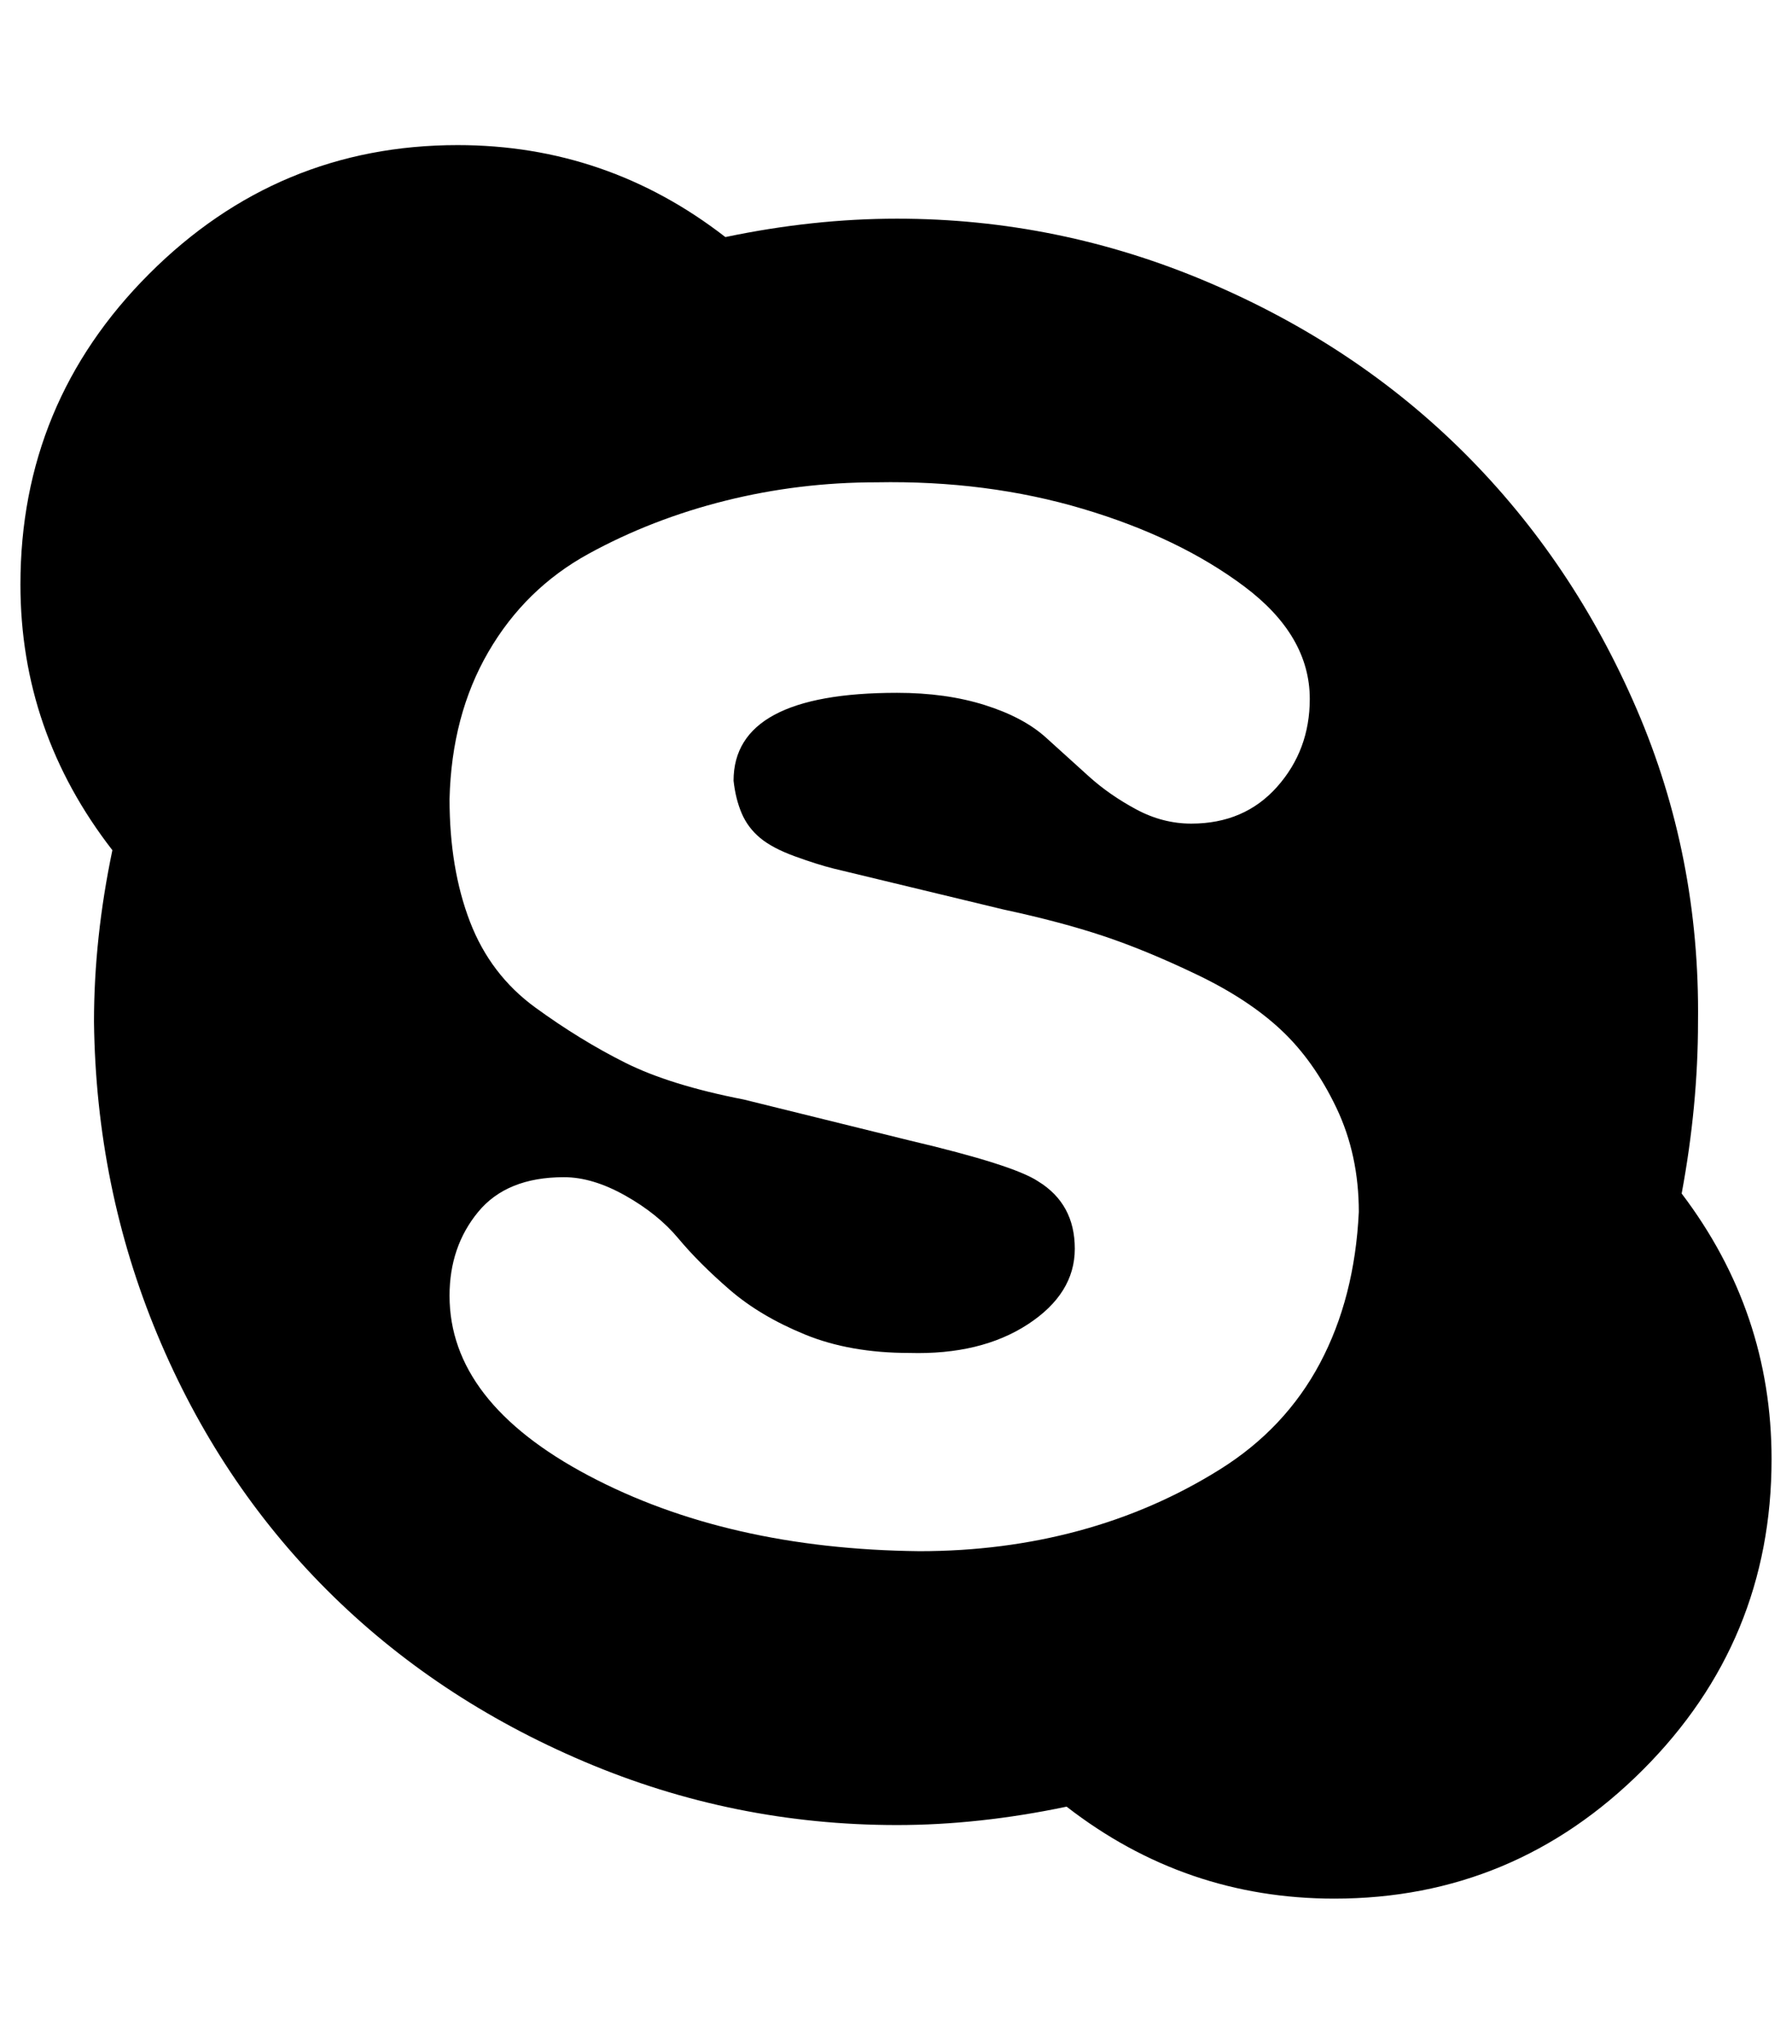
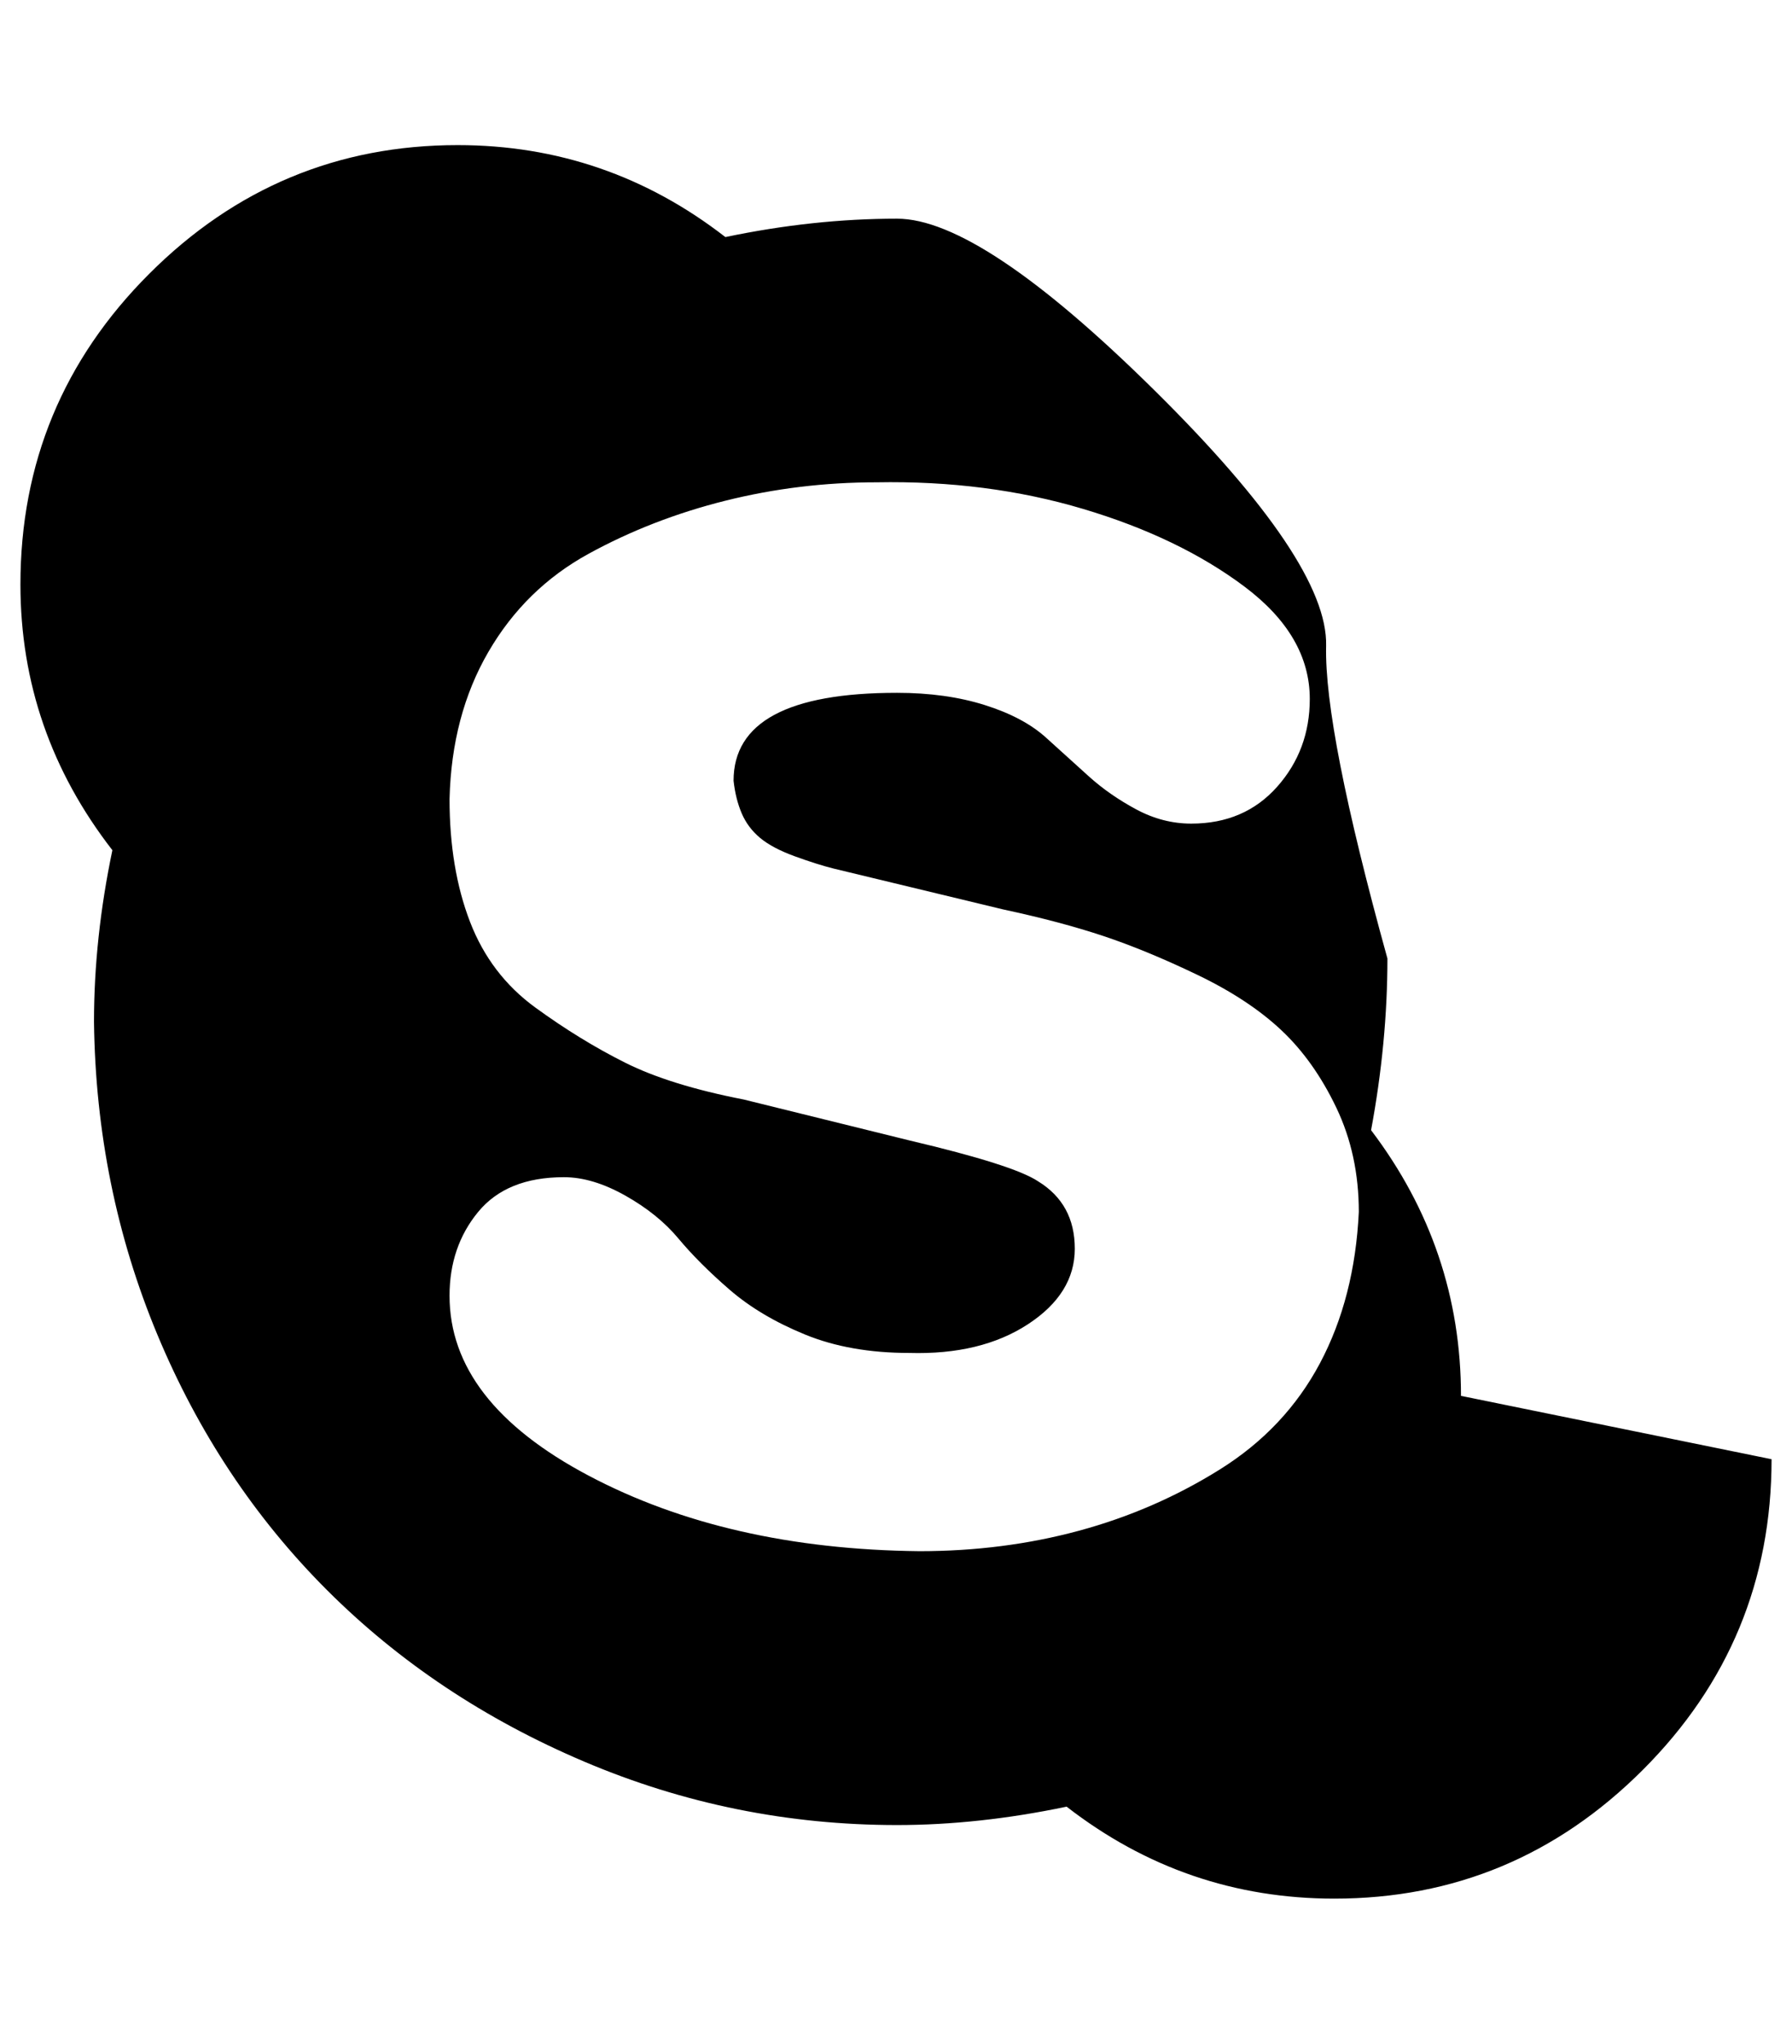
<svg xmlns="http://www.w3.org/2000/svg" version="1.1" viewBox="-10 0 877 1000">
-   <path fill="currentColor" d="M655 593q0 -28 -11 -51t-27 -38t-41 -27t-46 -19t-49 -13l-83 -20q-8 -2 -19 -6t-17 -9t-9 -12t-4 -16q0 -43 80 -43q24 0 43 6t30 16l21 19q10 9 23 16t27 7q26 0 42 -18t16 -43q0 -31 -32 -55t-79 -38t-101 -13q-38 0 -74 9t-67 26t-49 48t-19 72q0 34 10 60t32 42 t44 27t58 18l81 20q51 12 63 20q18 11 18 33t-23 37t-58 14q-29 0 -51 -9t-37 -22t-25 -25t-26 -21t-30 -9q-28 0 -42 17t-14 41q0 52 68 88t162 37q41 0 78 -10t69 -30t49 -52t19 -74zM857 714q0 89 -63 152t-151 63q-73 0 -131 -45q-43 9 -83 9q-80 0 -153 -31t-126 -84 t-83 -125t-31 -153q0 -41 9 -84q-45 -58 -45 -130q0 -89 63 -152t151 -63q73 0 131 45q43 -9 84 -9q79 0 152 31t126 84t84 125t30 153q0 41 -8 84q44 58 44 130z" />
+   <path fill="currentColor" d="M655 593q0 -28 -11 -51t-27 -38t-41 -27t-46 -19t-49 -13l-83 -20q-8 -2 -19 -6t-17 -9t-9 -12t-4 -16q0 -43 80 -43q24 0 43 6t30 16l21 19q10 9 23 16t27 7q26 0 42 -18t16 -43q0 -31 -32 -55t-79 -38t-101 -13q-38 0 -74 9t-67 26t-49 48t-19 72q0 34 10 60t32 42 t44 27t58 18l81 20q51 12 63 20q18 11 18 33t-23 37t-58 14q-29 0 -51 -9t-37 -22t-25 -25t-26 -21t-30 -9q-28 0 -42 17t-14 41q0 52 68 88t162 37q41 0 78 -10t69 -30t49 -52t19 -74zM857 714q0 89 -63 152t-151 63q-73 0 -131 -45q-43 9 -83 9q-80 0 -153 -31t-126 -84 t-83 -125t-31 -153q0 -41 9 -84q-45 -58 -45 -130q0 -89 63 -152t151 -63q73 0 131 45q43 -9 84 -9t126 84t84 125t30 153q0 41 -8 84q44 58 44 130z" />
</svg>